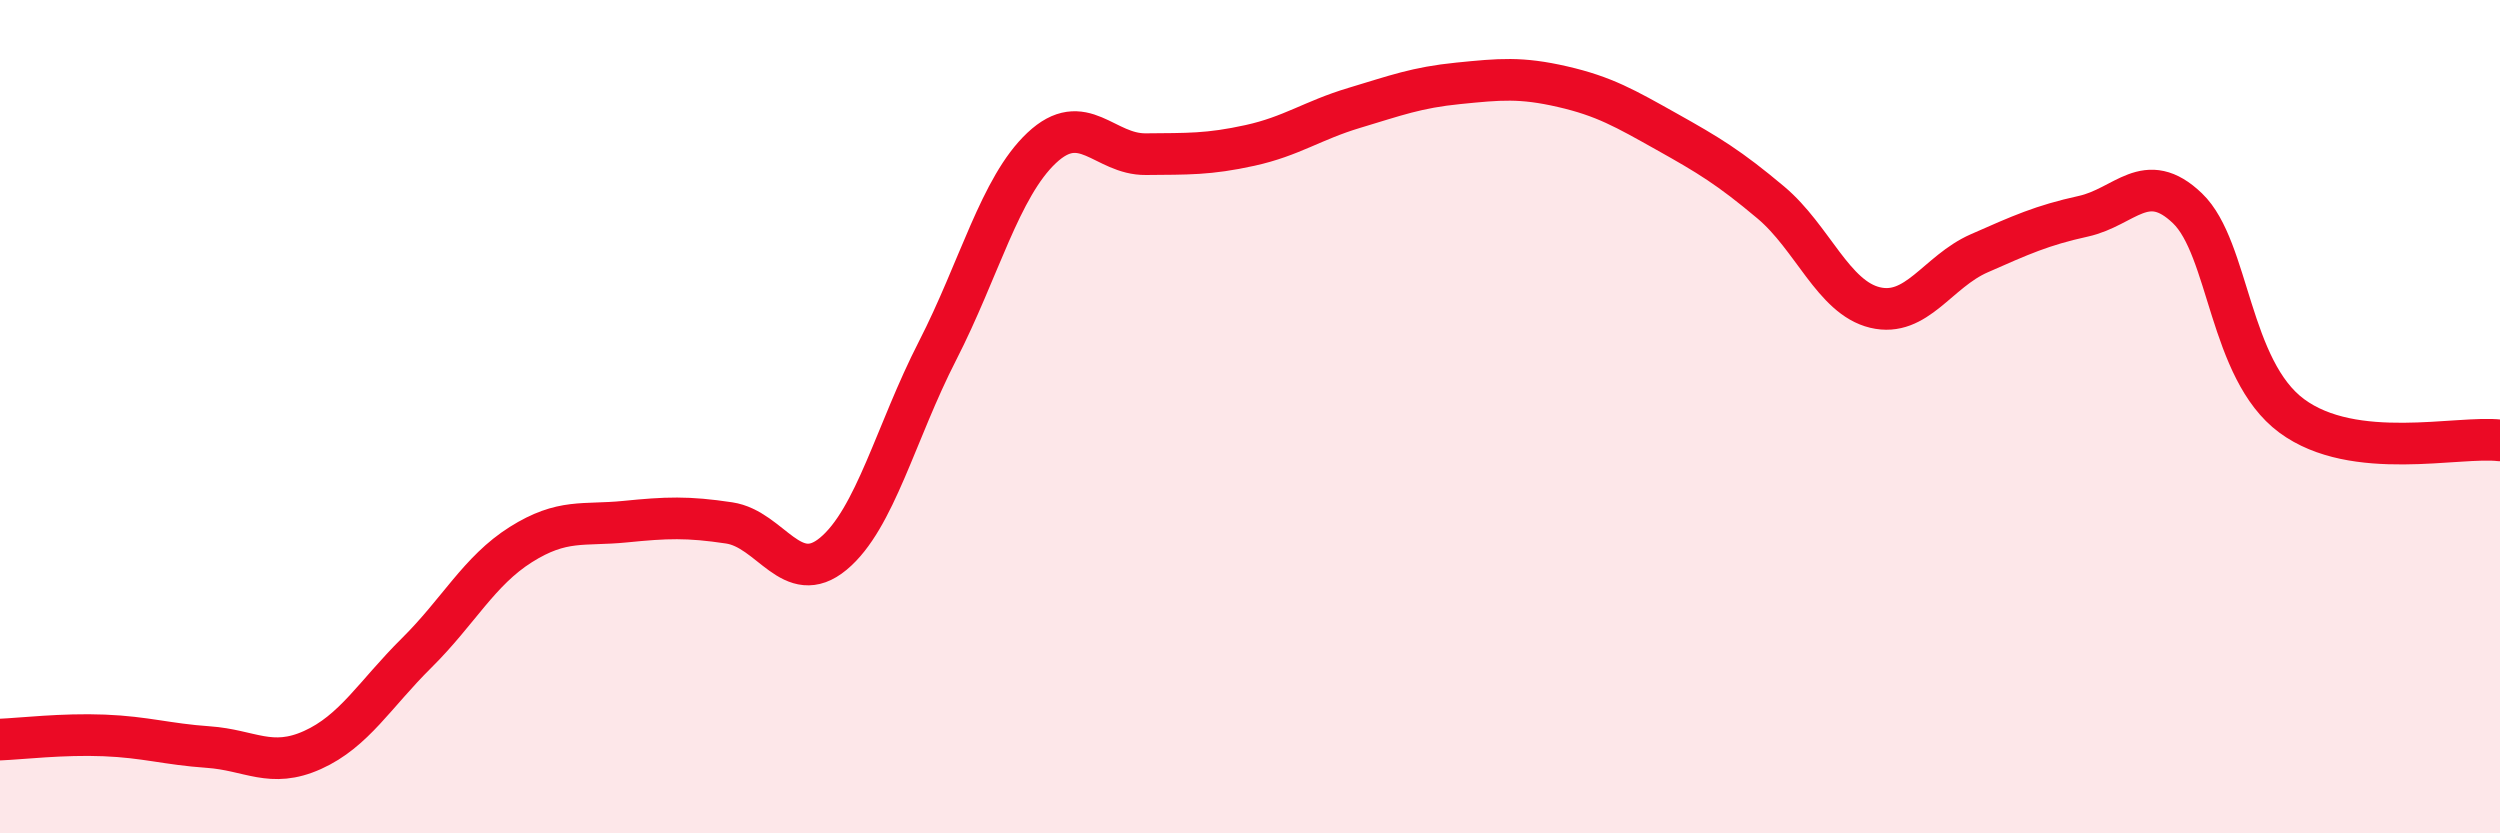
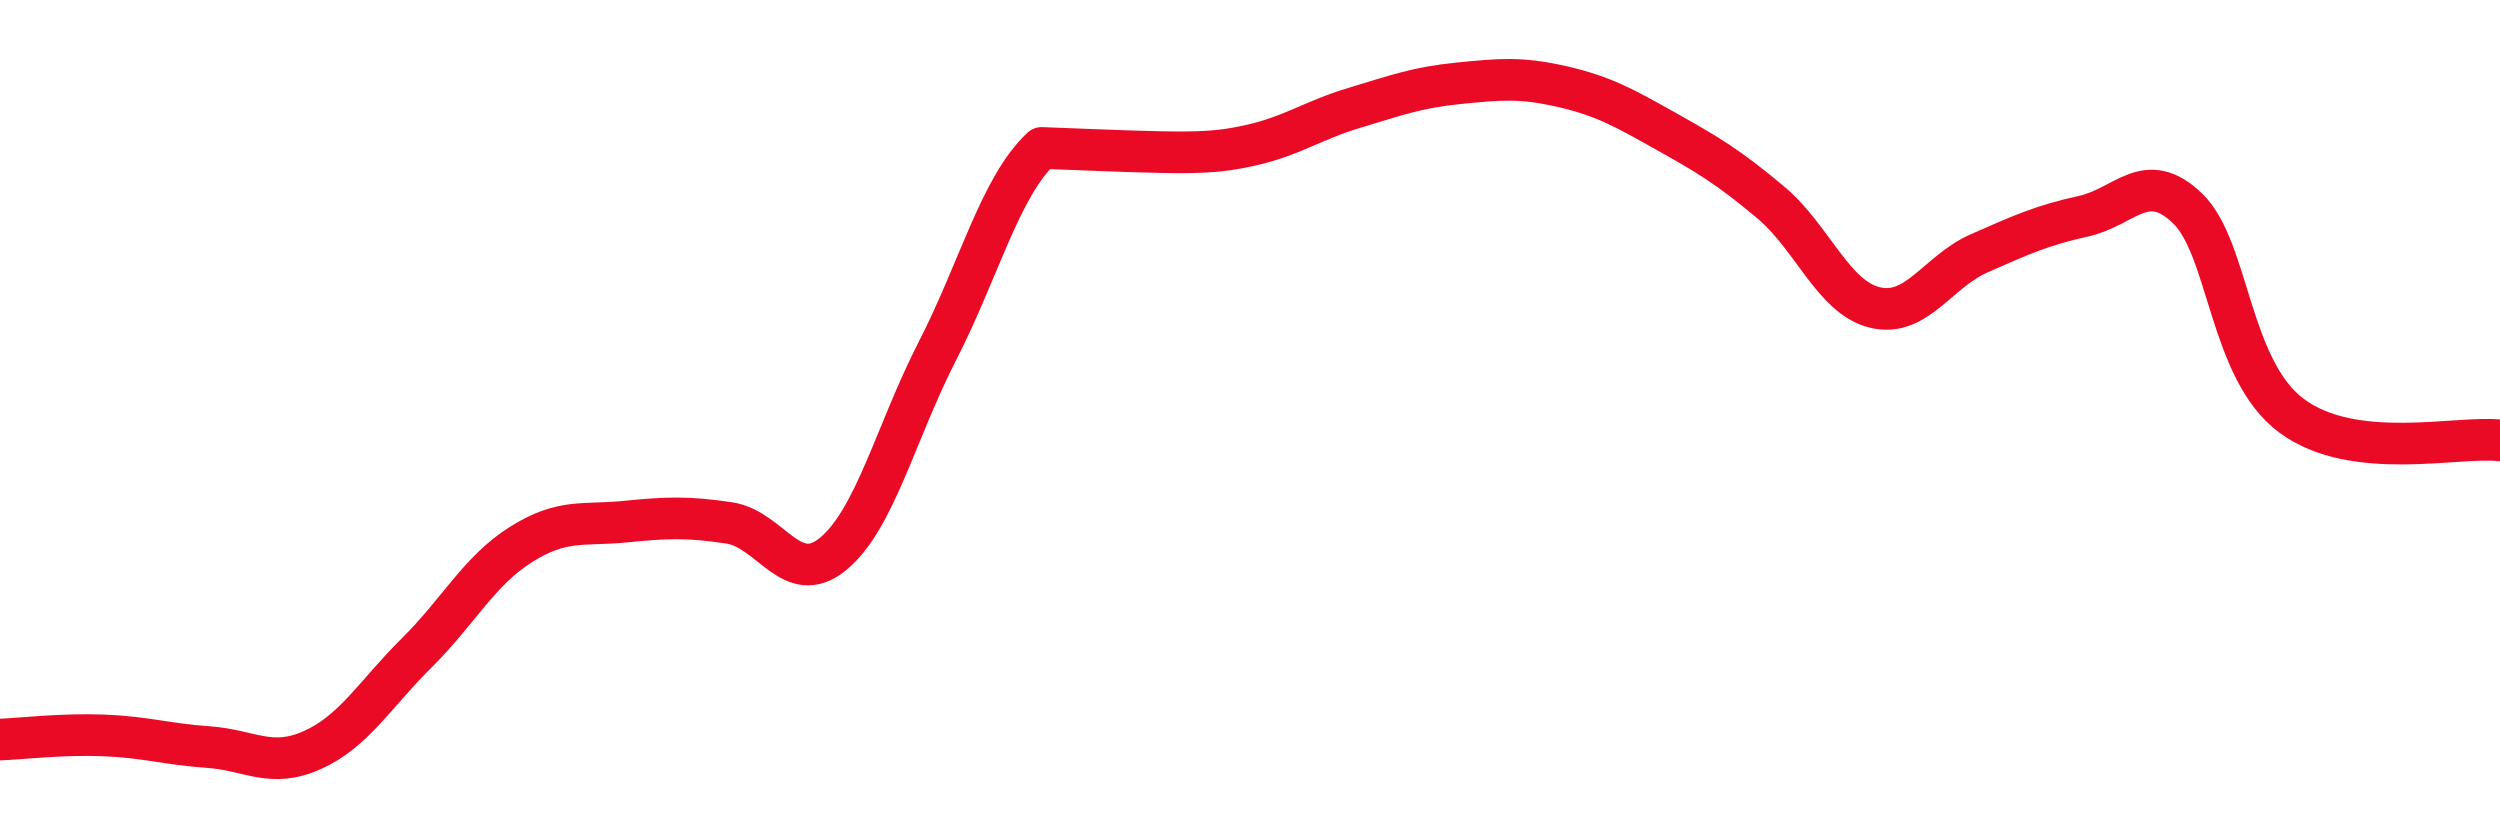
<svg xmlns="http://www.w3.org/2000/svg" width="60" height="20" viewBox="0 0 60 20">
-   <path d="M 0,17.75 C 0.5,17.73 1.5,17.61 2.5,17.65 C 3.5,17.69 4,17.86 5,17.93 C 6,18 6.5,18.45 7.5,18 C 8.5,17.55 9,16.66 10,15.67 C 11,14.68 11.5,13.7 12.5,13.07 C 13.5,12.44 14,12.62 15,12.52 C 16,12.42 16.5,12.4 17.5,12.55 C 18.5,12.7 19,14.12 20,13.29 C 21,12.46 21.5,10.37 22.5,8.42 C 23.5,6.47 24,4.49 25,3.55 C 26,2.61 26.5,3.71 27.5,3.7 C 28.5,3.69 29,3.71 30,3.49 C 31,3.27 31.5,2.89 32.5,2.59 C 33.5,2.29 34,2.1 35,2 C 36,1.9 36.5,1.85 37.5,2.08 C 38.5,2.31 39,2.6 40,3.16 C 41,3.72 41.5,4.02 42.5,4.86 C 43.5,5.7 44,7.14 45,7.38 C 46,7.62 46.5,6.52 47.5,6.08 C 48.5,5.64 49,5.41 50,5.19 C 51,4.97 51.5,4.04 52.5,5 C 53.5,5.96 53.5,8.87 55,9.98 C 56.5,11.09 59,10.45 60,10.57L60 20L0 20Z" fill="#EB0A25" opacity="0.1" stroke-linecap="round" stroke-linejoin="round" />
-   <path d="M 0,17.75 C 0.5,17.73 1.5,17.61 2.5,17.65 C 3.5,17.69 4,17.86 5,17.93 C 6,18 6.5,18.45 7.5,18 C 8.5,17.55 9,16.66 10,15.67 C 11,14.68 11.5,13.7 12.5,13.07 C 13.5,12.44 14,12.62 15,12.52 C 16,12.42 16.5,12.4 17.5,12.55 C 18.5,12.7 19,14.12 20,13.29 C 21,12.46 21.5,10.37 22.5,8.42 C 23.5,6.47 24,4.49 25,3.55 C 26,2.61 26.5,3.71 27.5,3.7 C 28.5,3.69 29,3.71 30,3.49 C 31,3.27 31.5,2.89 32.5,2.59 C 33.5,2.29 34,2.1 35,2 C 36,1.9 36.5,1.85 37.5,2.08 C 38.5,2.31 39,2.6 40,3.16 C 41,3.72 41.5,4.02 42.5,4.86 C 43.5,5.7 44,7.14 45,7.38 C 46,7.62 46.5,6.52 47.5,6.08 C 48.5,5.64 49,5.41 50,5.19 C 51,4.97 51.5,4.04 52.5,5 C 53.5,5.96 53.5,8.87 55,9.98 C 56.5,11.09 59,10.45 60,10.57" stroke="#EB0A25" stroke-width="1" fill="none" stroke-linecap="round" stroke-linejoin="round" />
+   <path d="M 0,17.75 C 0.5,17.73 1.5,17.61 2.5,17.65 C 3.5,17.69 4,17.86 5,17.93 C 6,18 6.5,18.45 7.5,18 C 8.5,17.55 9,16.66 10,15.67 C 11,14.68 11.5,13.7 12.5,13.07 C 13.5,12.44 14,12.62 15,12.52 C 16,12.42 16.5,12.4 17.5,12.55 C 18.5,12.7 19,14.12 20,13.29 C 21,12.46 21.5,10.37 22.5,8.42 C 23.5,6.47 24,4.49 25,3.55 C 28.5,3.69 29,3.71 30,3.49 C 31,3.27 31.5,2.89 32.5,2.59 C 33.5,2.29 34,2.1 35,2 C 36,1.9 36.5,1.85 37.5,2.08 C 38.5,2.31 39,2.6 40,3.16 C 41,3.72 41.5,4.02 42.5,4.86 C 43.5,5.7 44,7.14 45,7.38 C 46,7.62 46.5,6.52 47.5,6.08 C 48.5,5.64 49,5.41 50,5.19 C 51,4.97 51.5,4.04 52.5,5 C 53.5,5.96 53.5,8.87 55,9.98 C 56.5,11.09 59,10.45 60,10.57" stroke="#EB0A25" stroke-width="1" fill="none" stroke-linecap="round" stroke-linejoin="round" />
</svg>